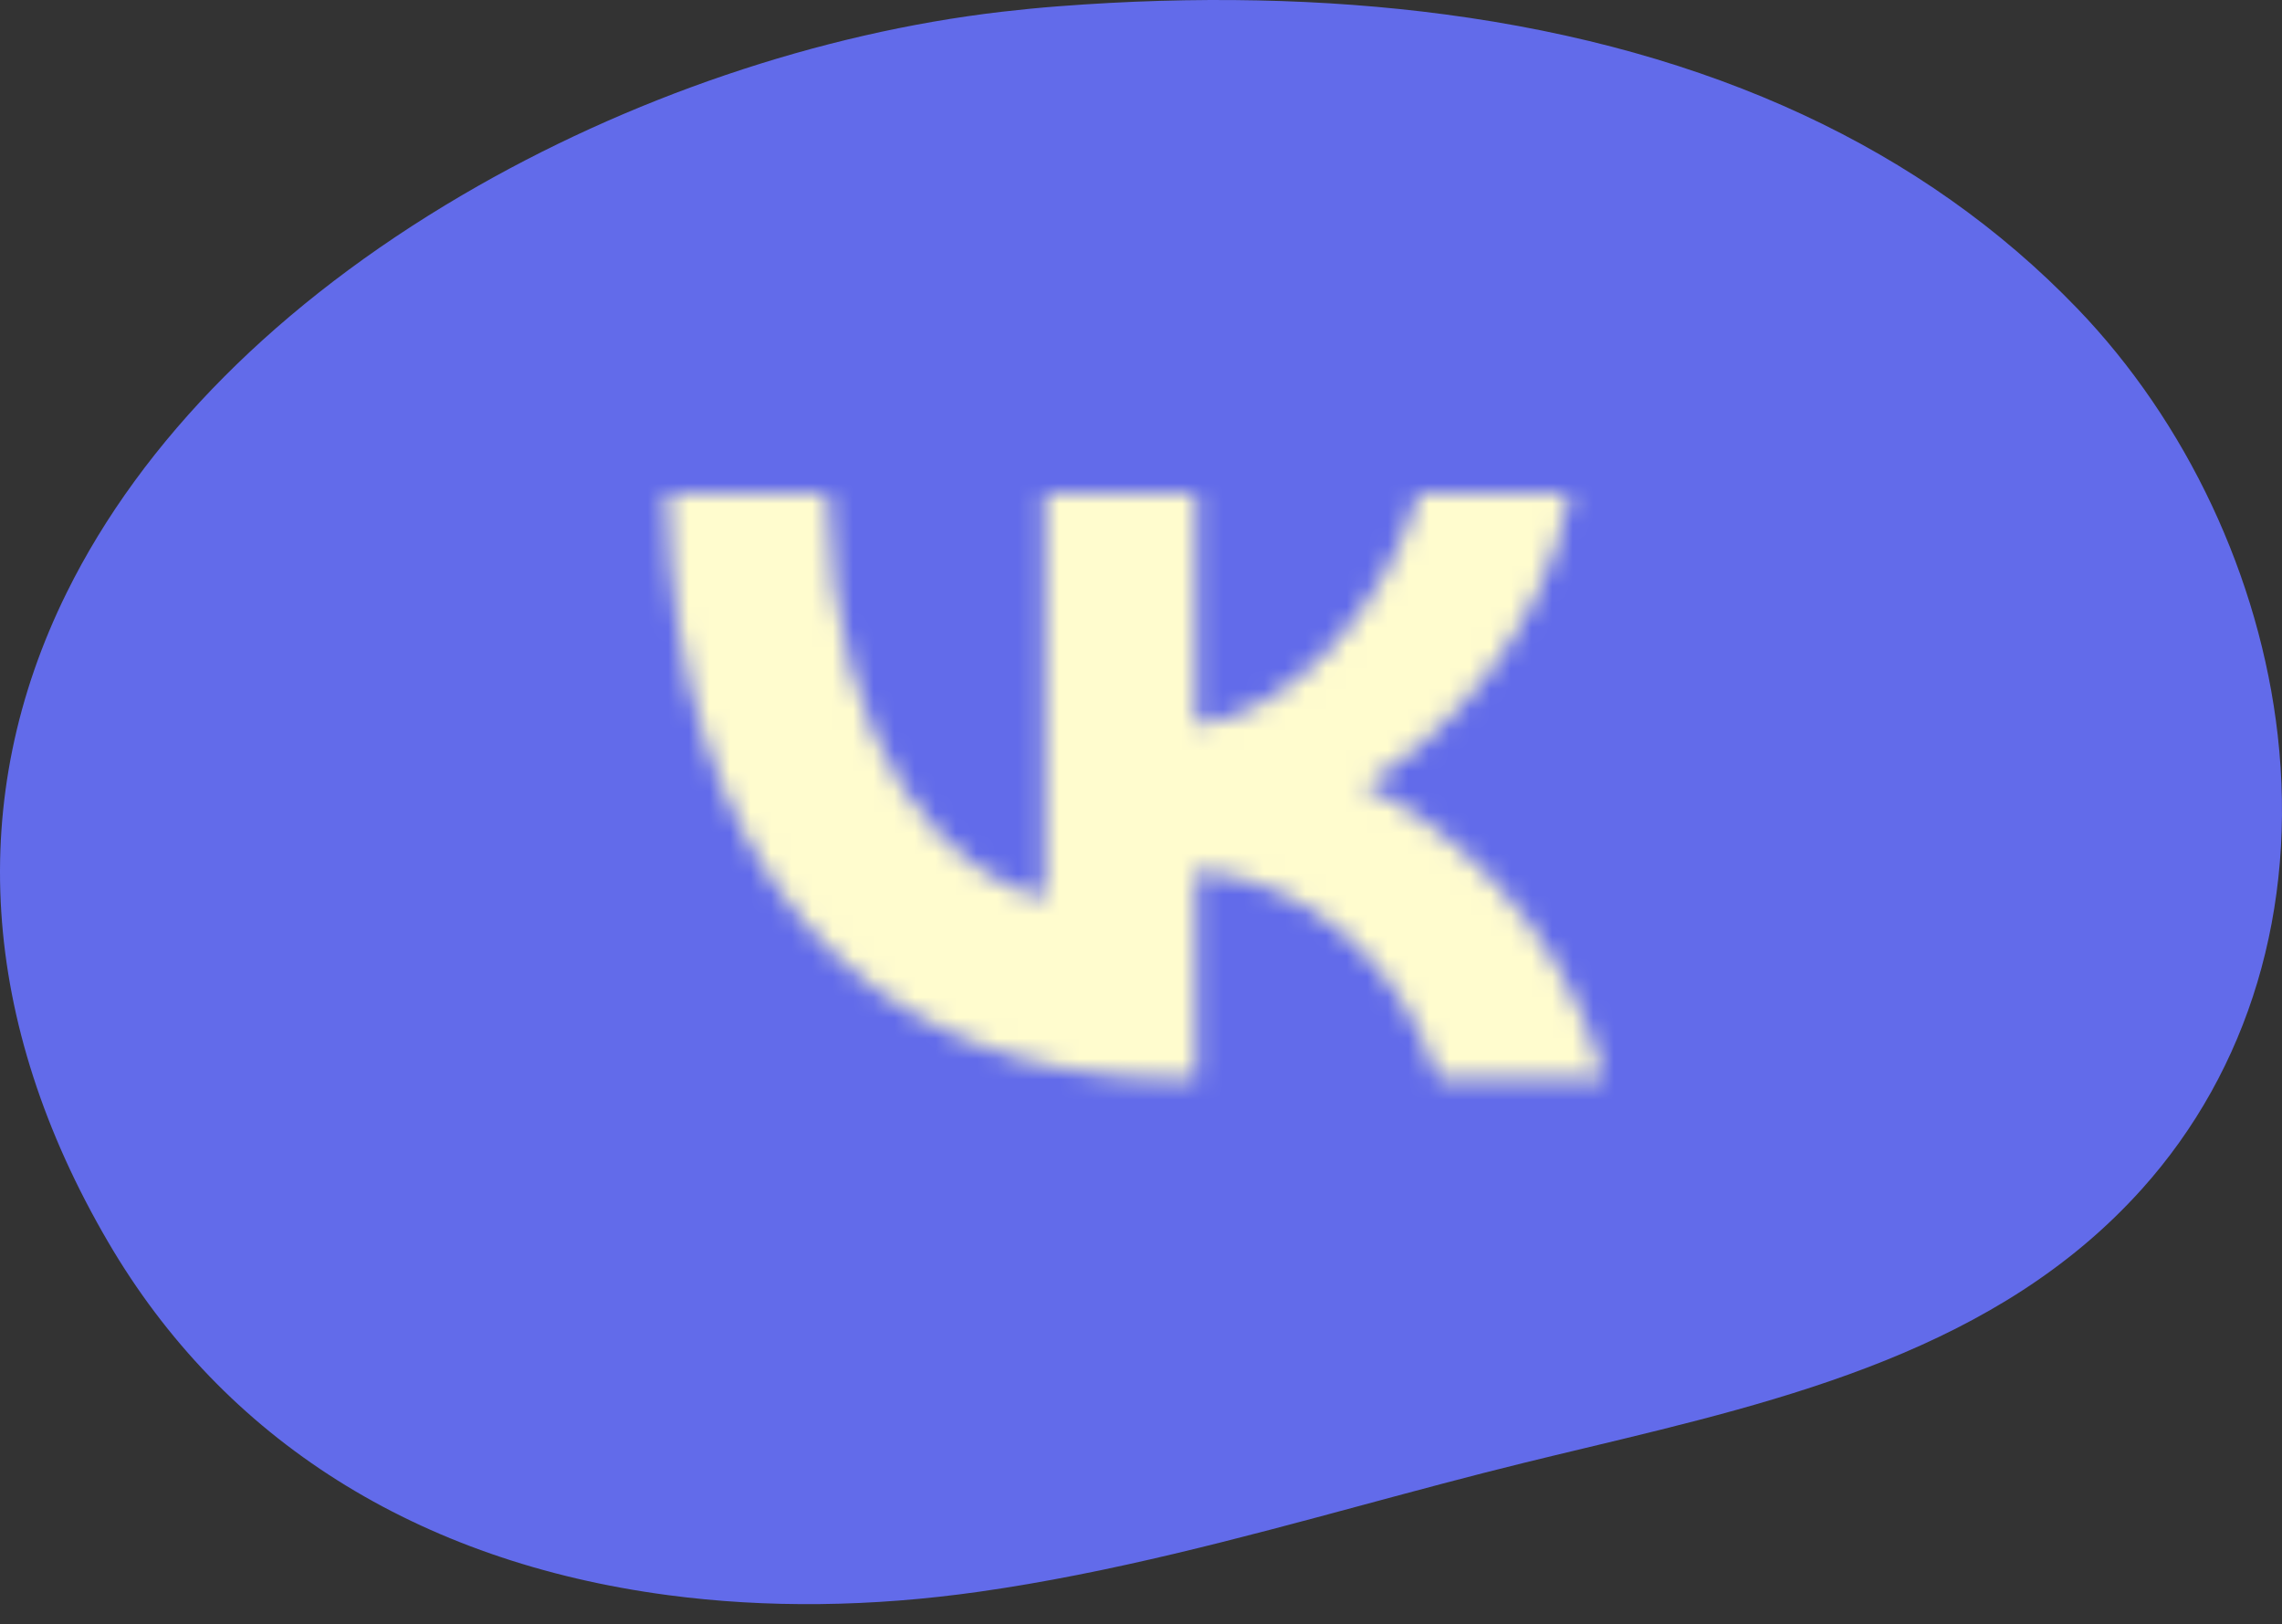
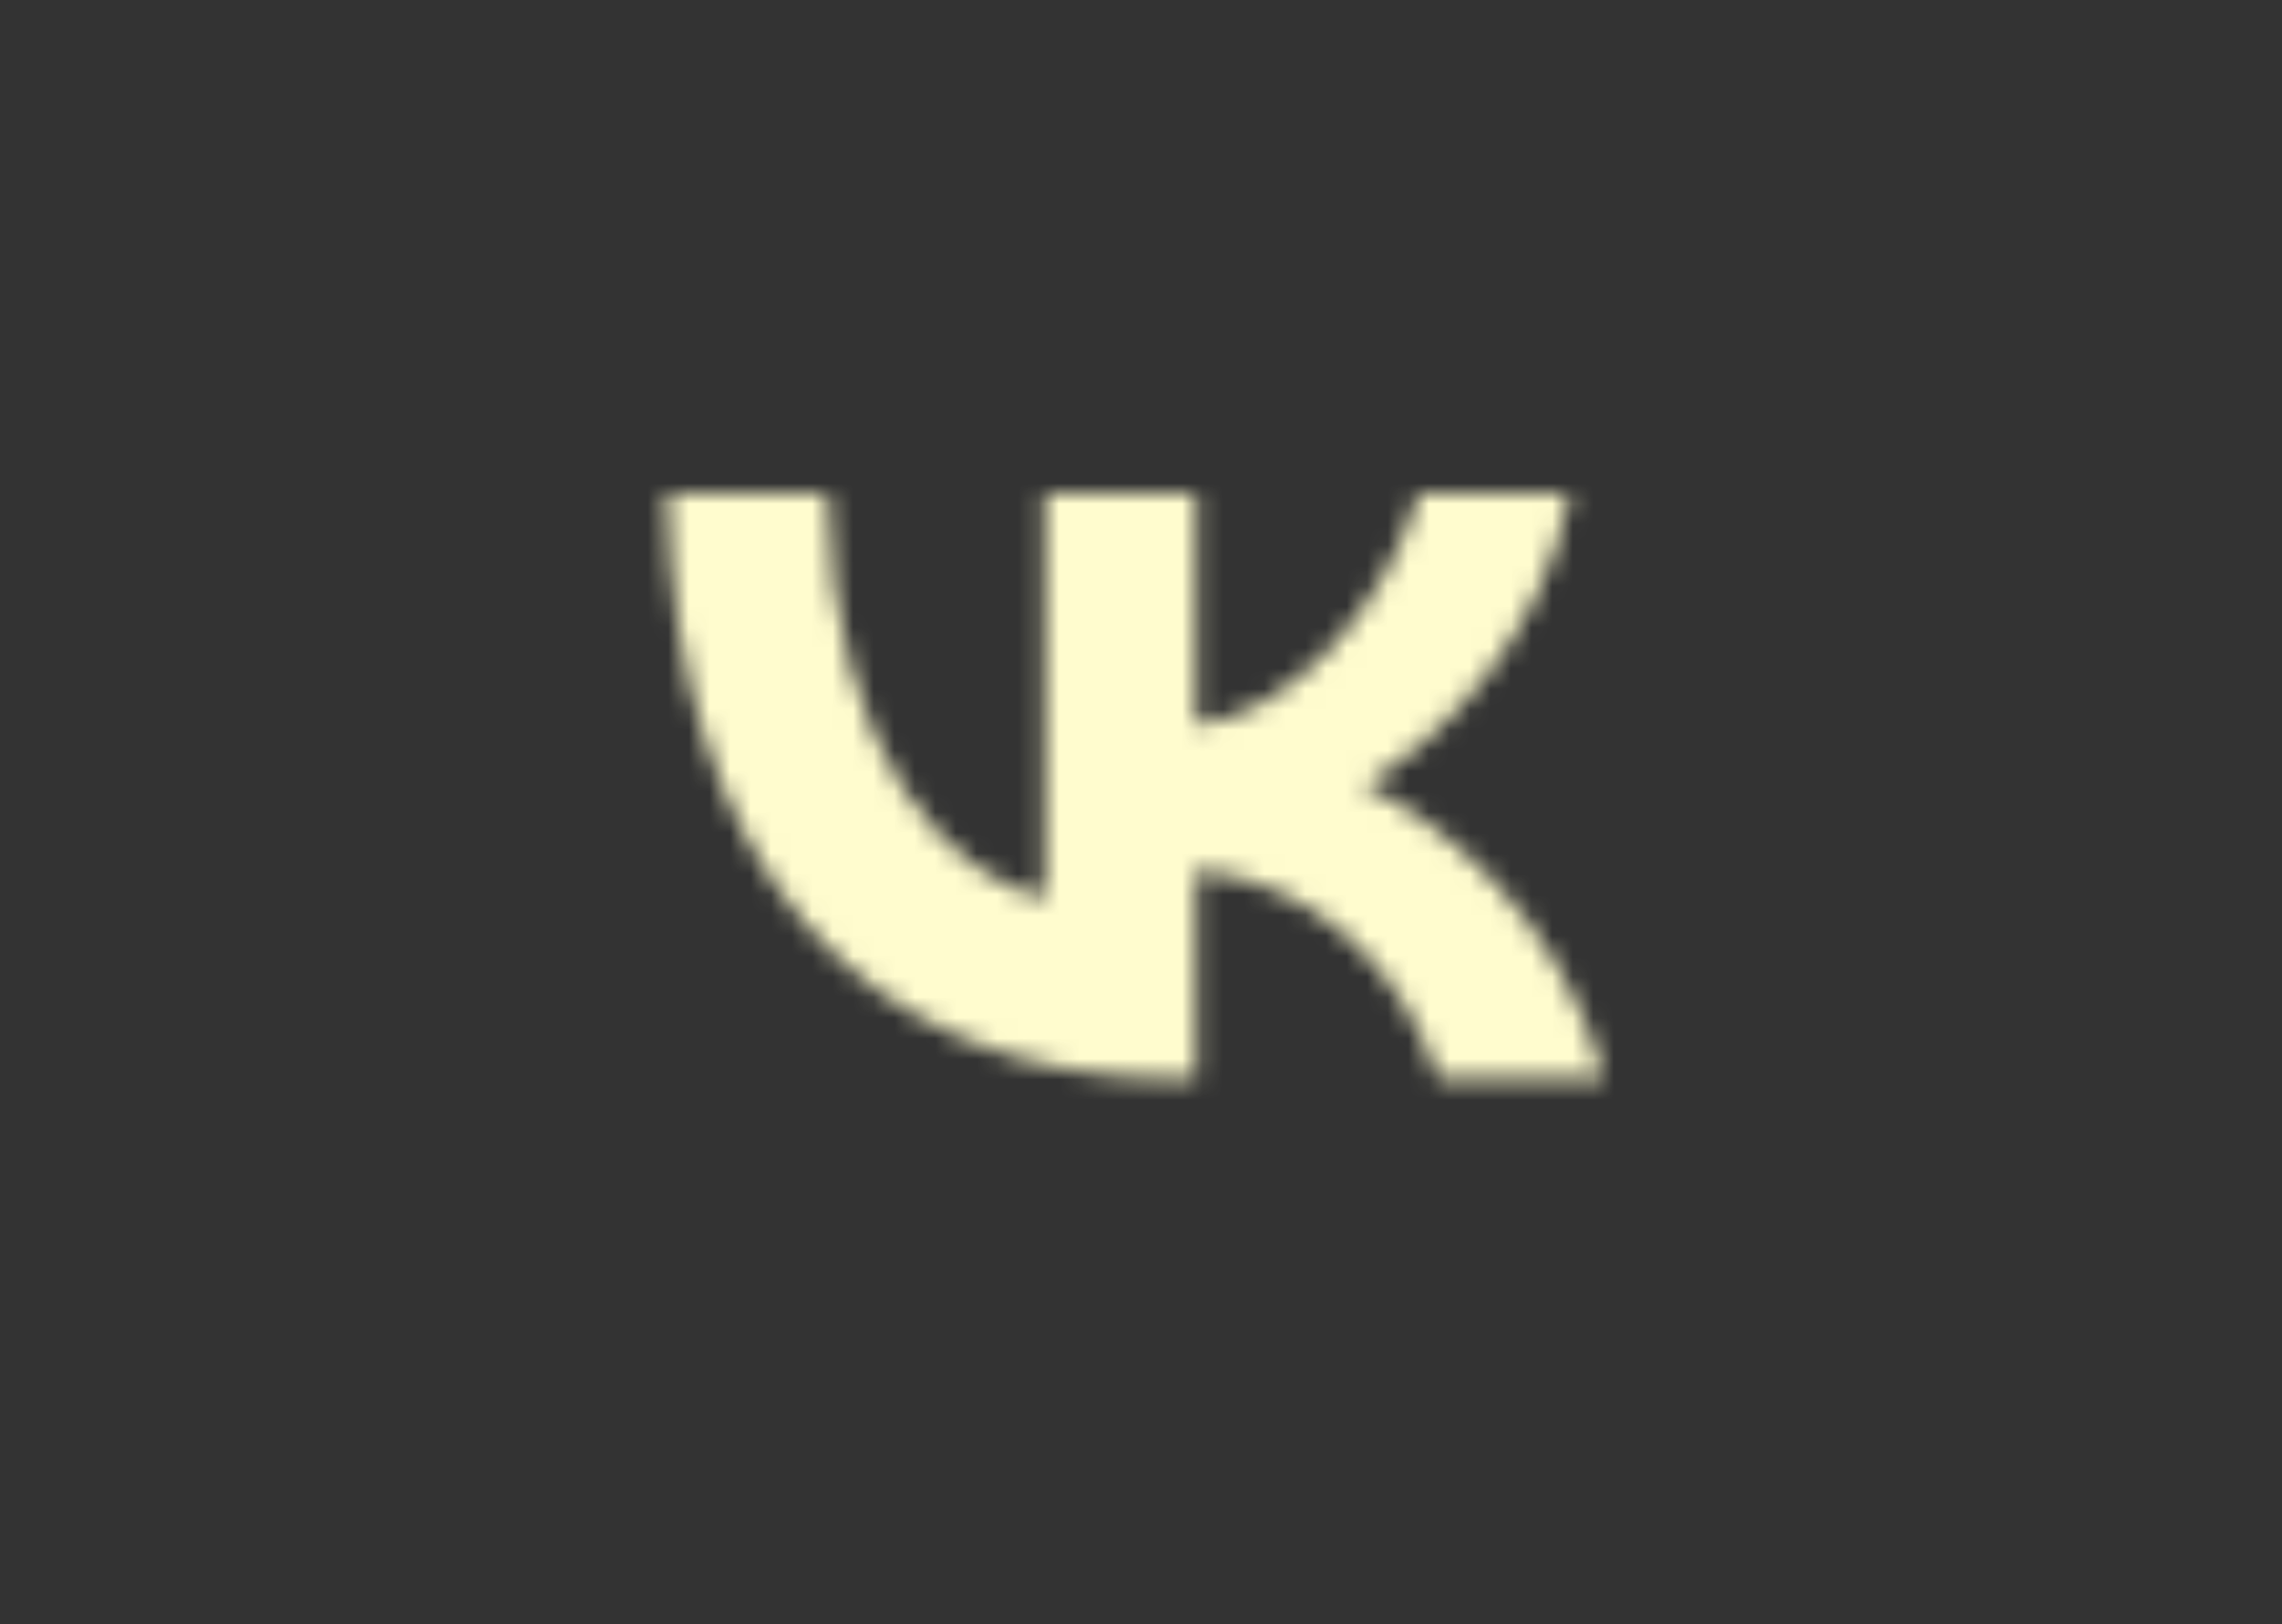
<svg xmlns="http://www.w3.org/2000/svg" width="111" height="79" viewBox="0 0 111 79" fill="none">
  <rect x="0" y="0" width="111" height="79" fill="#333333" stroke="none" />
-   <path d="M32.484 77.582C20.297 75.966 10.882 70.028 5.26 60.409C-0.987 49.721 -1.684 38.796 3.248 28.817C6.914 21.399 13.566 14.715 22.484 9.488C30.533 4.769 39.855 1.604 48.73 0.572C49.648 0.466 50.573 0.375 51.478 0.306C58.125 -0.207 64.449 -0.074 70.271 0.698C83.202 2.412 93.556 7.226 101.043 15.003C106.371 20.537 109.923 28.1 110.791 35.752C111.746 44.181 109.402 52.022 104.186 57.831C97.192 65.622 86.939 68.076 77.025 70.449C76.038 70.686 75.055 70.92 74.079 71.161C71.498 71.795 68.871 72.504 66.329 73.189C60.275 74.823 54.014 76.511 47.633 77.417C42.382 78.164 37.284 78.219 32.486 77.583L32.484 77.582Z" fill="#626BEA" />
  <mask id="mask0_226_4" style="mask-type:alpha" maskUnits="userSpaceOnUse" x="20" y="3" width="70" height="69">
-     <path d="M57.291 52.472C41.708 52.472 32.821 41.79 32.45 24.014H40.256C40.512 37.061 46.266 42.587 50.824 43.727V24.014H58.174V35.266C62.675 34.782 67.404 29.654 68.999 24.014H76.349C75.124 30.965 69.996 36.092 66.35 38.2C69.996 39.91 75.836 44.382 78.058 52.472H69.968C68.23 47.06 63.9 42.872 58.174 42.303V52.472H57.291Z" fill="white" />
+     <path d="M57.291 52.472C41.708 52.472 32.821 41.79 32.45 24.014H40.256C40.512 37.061 46.266 42.587 50.824 43.727V24.014H58.174V35.266C62.675 34.782 67.404 29.654 68.999 24.014H76.349C75.124 30.965 69.996 36.092 66.35 38.2C69.996 39.91 75.836 44.382 78.058 52.472H69.968C68.23 47.06 63.9 42.872 58.174 42.303V52.472H57.291" fill="white" />
  </mask>
  <g mask="url(#mask0_226_4)">
    <rect x="20.913" y="3.218" width="88.311" height="88.311" fill="#FFFCCE" />
  </g>
</svg>